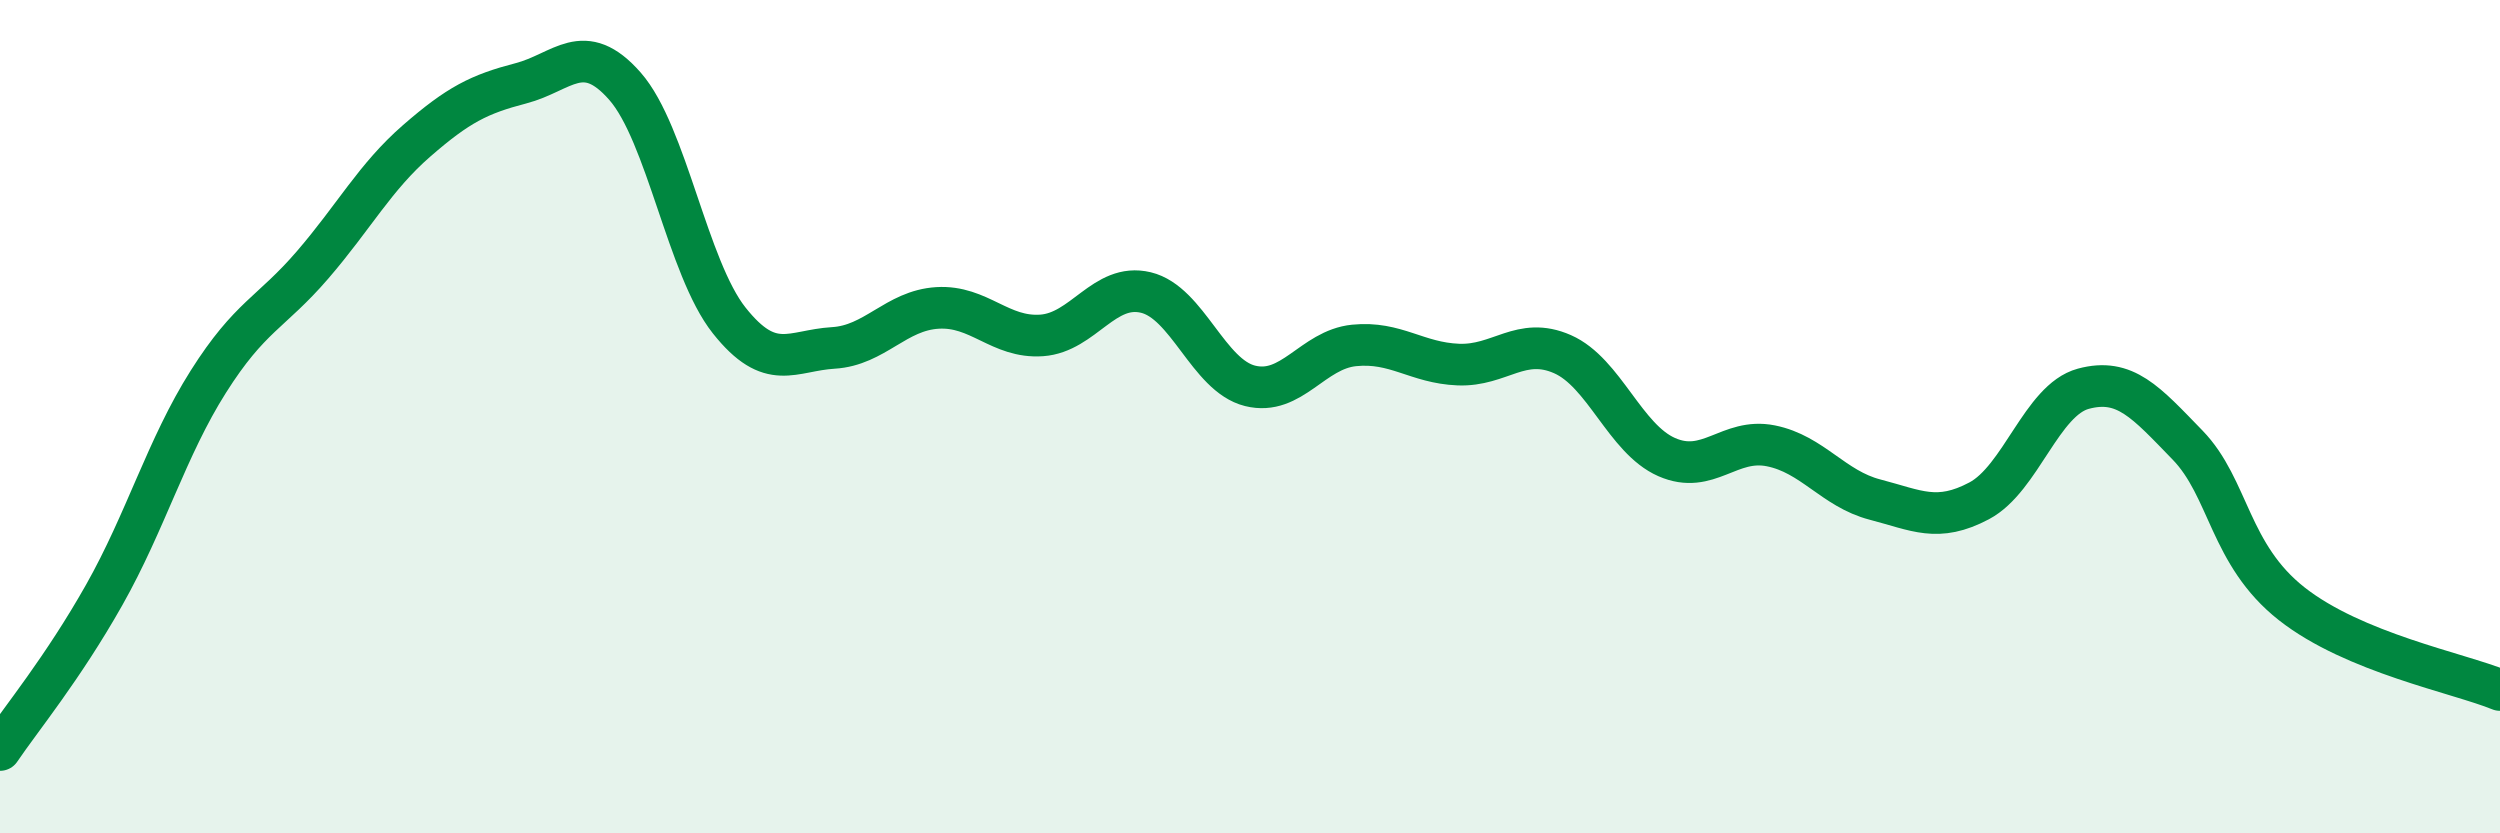
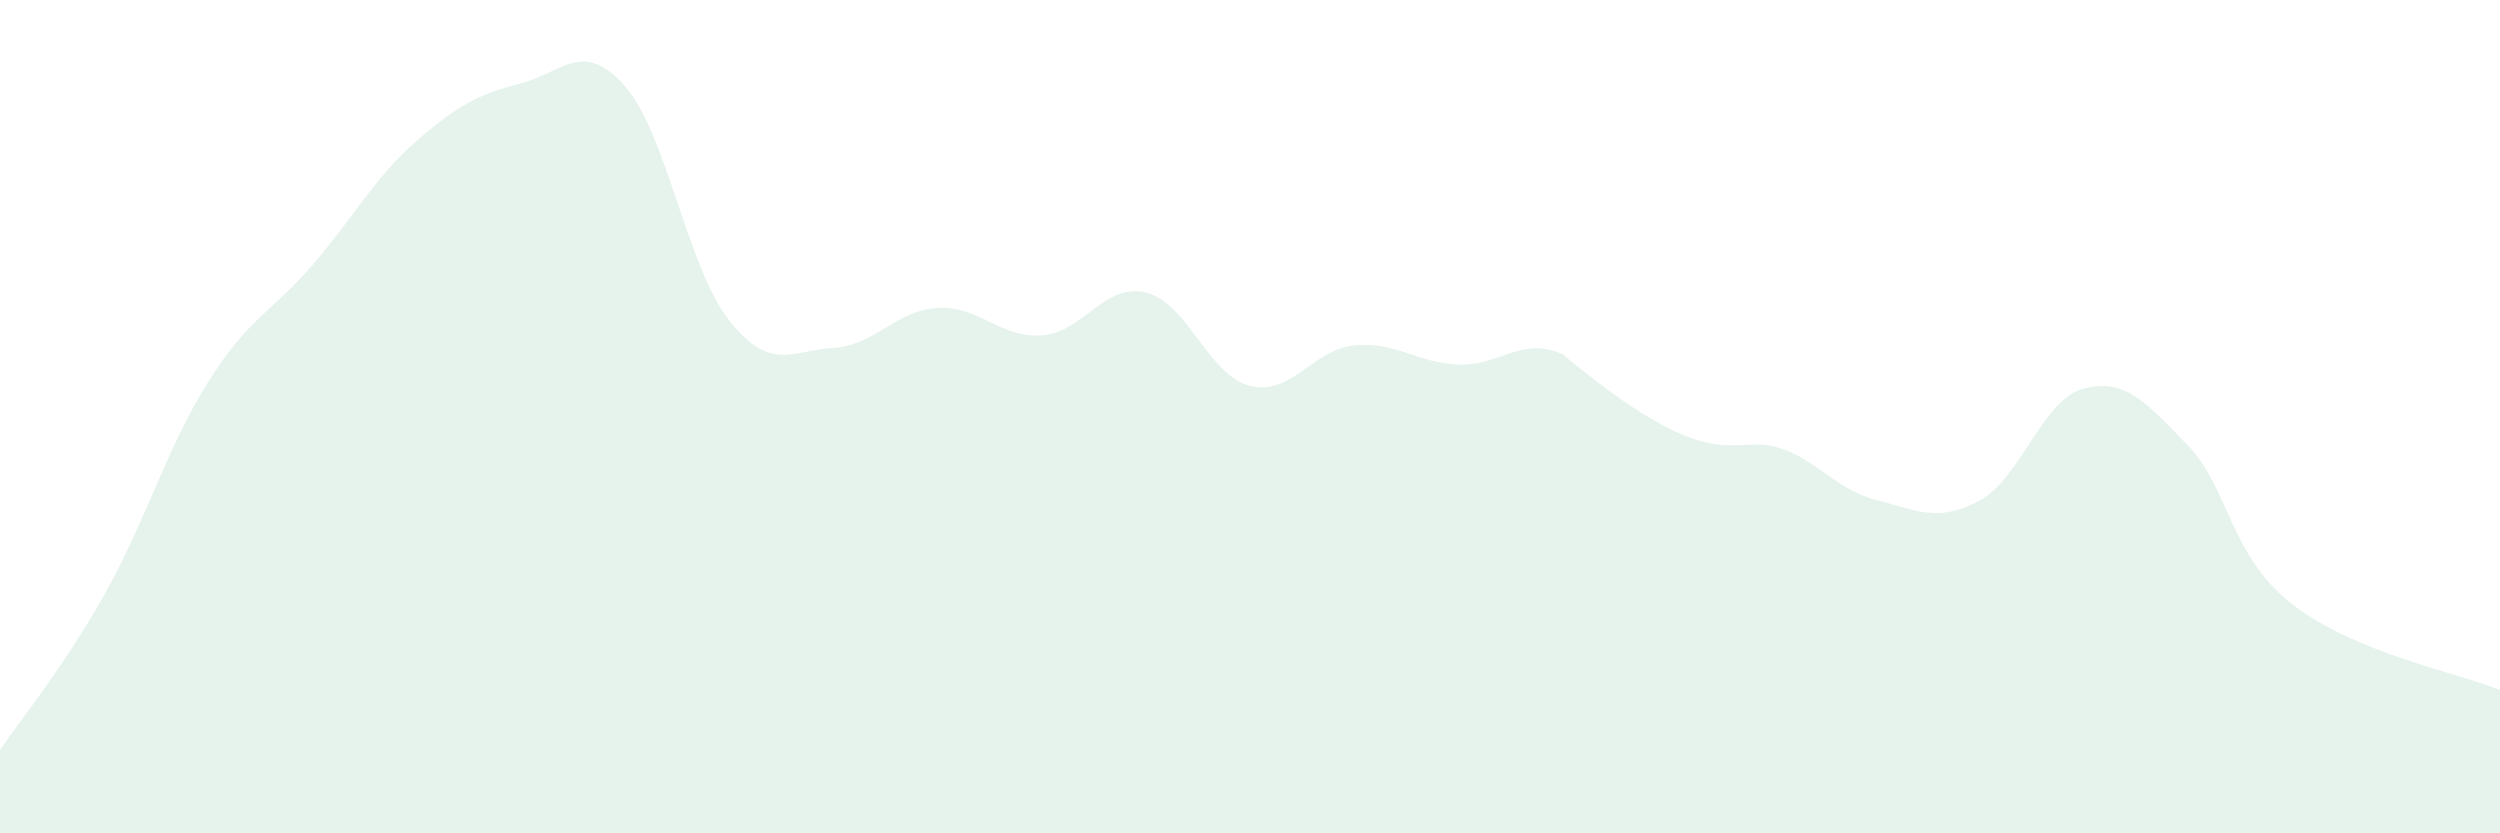
<svg xmlns="http://www.w3.org/2000/svg" width="60" height="20" viewBox="0 0 60 20">
-   <path d="M 0,18 C 0.5,17.26 1.5,16.05 2.5,14.28 C 3.5,12.51 4,10.74 5,9.16 C 6,7.58 6.5,7.52 7.5,6.36 C 8.5,5.2 9,4.25 10,3.38 C 11,2.51 11.5,2.26 12.5,2 C 13.5,1.74 14,0.93 15,2.07 C 16,3.21 16.5,6.43 17.5,7.69 C 18.5,8.95 19,8.41 20,8.35 C 21,8.29 21.5,7.45 22.5,7.39 C 23.5,7.33 24,8.12 25,8.05 C 26,7.98 26.5,6.78 27.5,7.02 C 28.5,7.26 29,9.01 30,9.26 C 31,9.51 31.5,8.39 32.5,8.29 C 33.5,8.19 34,8.71 35,8.75 C 36,8.79 36.5,8.06 37.5,8.5 C 38.5,8.94 39,10.53 40,10.97 C 41,11.41 41.5,10.5 42.5,10.7 C 43.5,10.9 44,11.73 45,11.99 C 46,12.25 46.5,12.55 47.5,12.02 C 48.5,11.49 49,9.6 50,9.33 C 51,9.06 51.5,9.65 52.5,10.68 C 53.5,11.71 53.5,13.31 55,14.49 C 56.5,15.67 59,16.15 60,16.56L60 20L0 20Z" fill="#008740" opacity="0.1" stroke-linecap="round" stroke-linejoin="round" />
-   <path d="M 0,18 C 0.5,17.26 1.5,16.05 2.5,14.28 C 3.5,12.51 4,10.74 5,9.16 C 6,7.58 6.5,7.52 7.5,6.36 C 8.5,5.2 9,4.25 10,3.38 C 11,2.51 11.5,2.26 12.5,2 C 13.5,1.74 14,0.93 15,2.07 C 16,3.21 16.5,6.43 17.5,7.69 C 18.5,8.95 19,8.41 20,8.35 C 21,8.29 21.5,7.45 22.5,7.39 C 23.5,7.33 24,8.12 25,8.05 C 26,7.98 26.5,6.78 27.5,7.02 C 28.5,7.26 29,9.01 30,9.26 C 31,9.51 31.5,8.39 32.5,8.29 C 33.5,8.19 34,8.71 35,8.75 C 36,8.79 36.5,8.06 37.5,8.5 C 38.5,8.94 39,10.53 40,10.97 C 41,11.41 41.5,10.5 42.5,10.7 C 43.5,10.9 44,11.73 45,11.99 C 46,12.25 46.5,12.55 47.5,12.02 C 48.5,11.49 49,9.6 50,9.33 C 51,9.06 51.5,9.65 52.5,10.68 C 53.5,11.71 53.5,13.31 55,14.49 C 56.5,15.67 59,16.15 60,16.56" stroke="#008740" stroke-width="1" fill="none" stroke-linecap="round" stroke-linejoin="round" />
+   <path d="M 0,18 C 0.5,17.26 1.5,16.05 2.5,14.28 C 3.5,12.51 4,10.74 5,9.16 C 6,7.58 6.5,7.52 7.5,6.36 C 8.5,5.2 9,4.25 10,3.38 C 11,2.51 11.5,2.26 12.5,2 C 13.5,1.74 14,0.93 15,2.07 C 16,3.21 16.5,6.43 17.5,7.69 C 18.5,8.95 19,8.41 20,8.35 C 21,8.29 21.5,7.45 22.5,7.39 C 23.5,7.33 24,8.12 25,8.05 C 26,7.98 26.5,6.78 27.5,7.02 C 28.5,7.26 29,9.01 30,9.26 C 31,9.51 31.5,8.39 32.5,8.29 C 33.5,8.19 34,8.71 35,8.75 C 36,8.79 36.5,8.06 37.5,8.5 C 41,11.41 41.5,10.5 42.5,10.7 C 43.5,10.9 44,11.73 45,11.99 C 46,12.25 46.5,12.55 47.5,12.02 C 48.5,11.49 49,9.6 50,9.33 C 51,9.06 51.5,9.65 52.5,10.68 C 53.5,11.71 53.5,13.31 55,14.49 C 56.5,15.67 59,16.15 60,16.56L60 20L0 20Z" fill="#008740" opacity="0.1" stroke-linecap="round" stroke-linejoin="round" />
</svg>